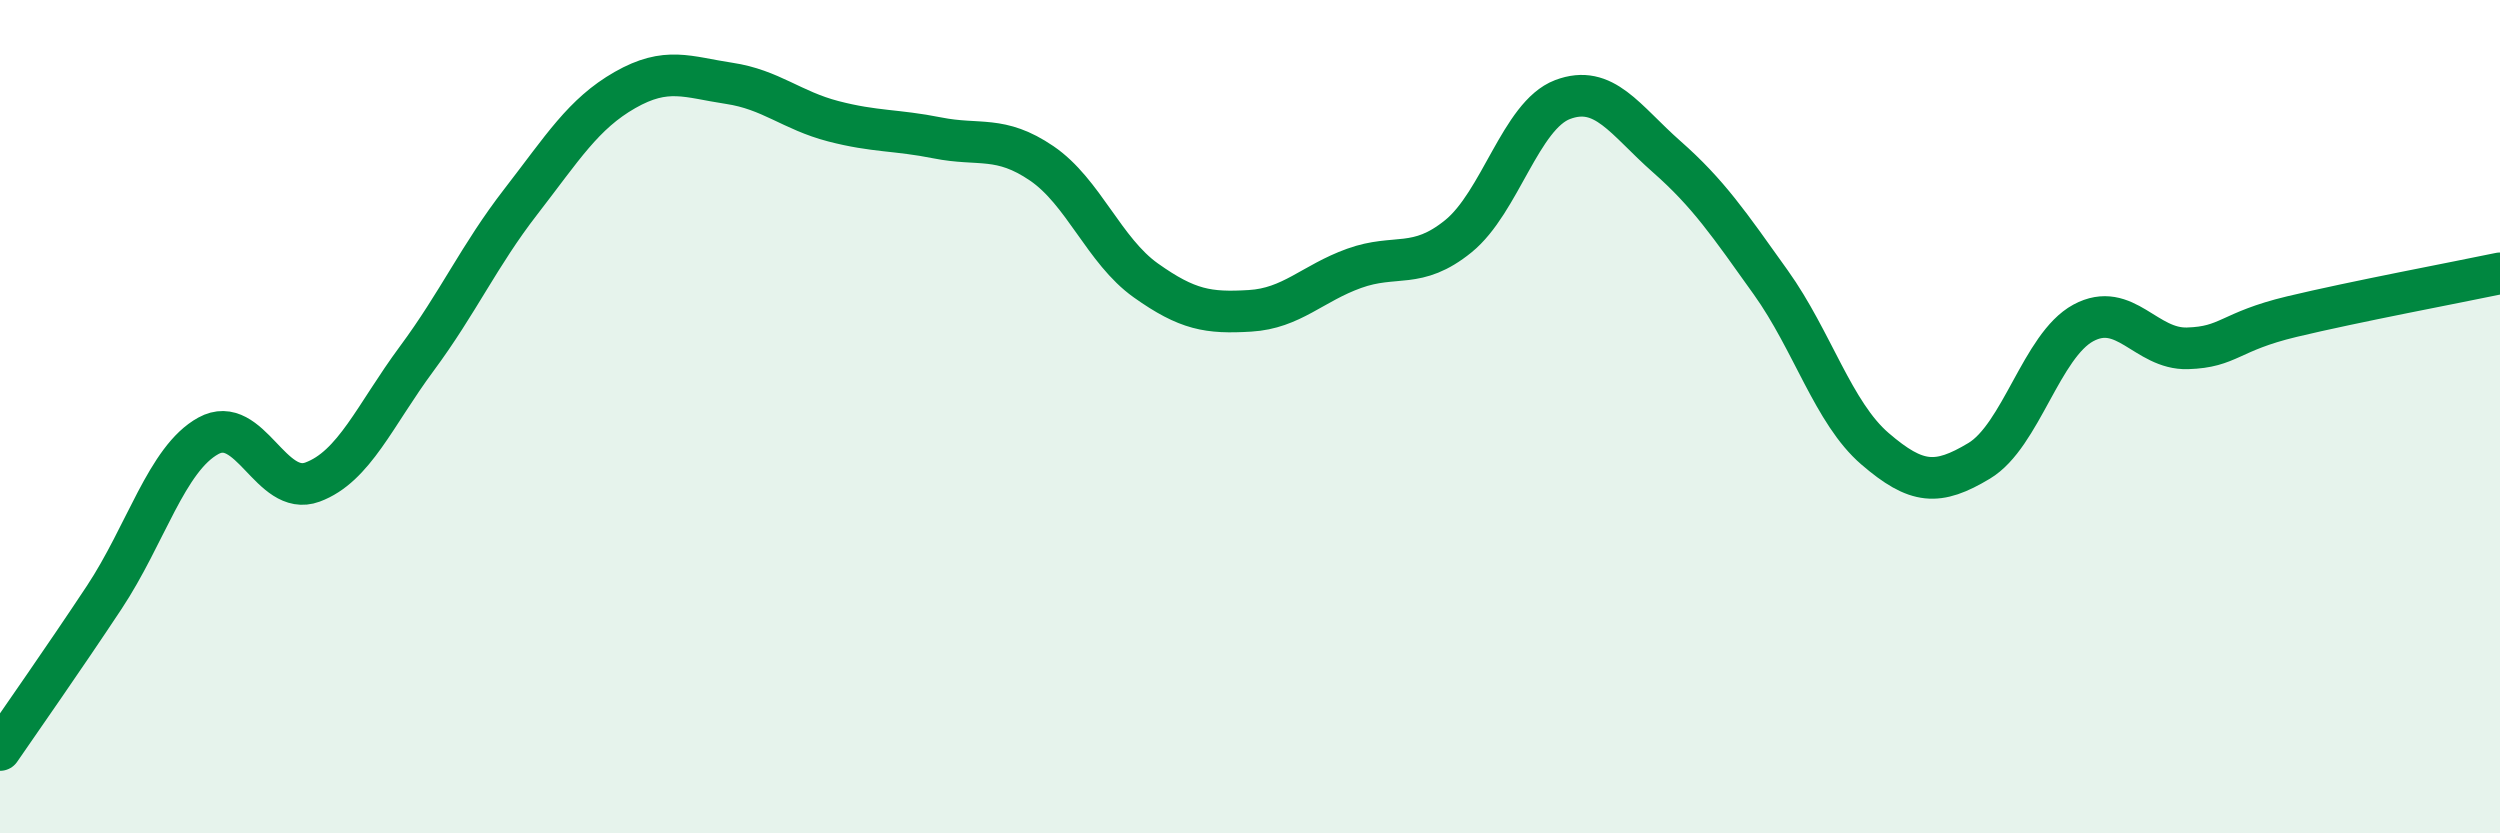
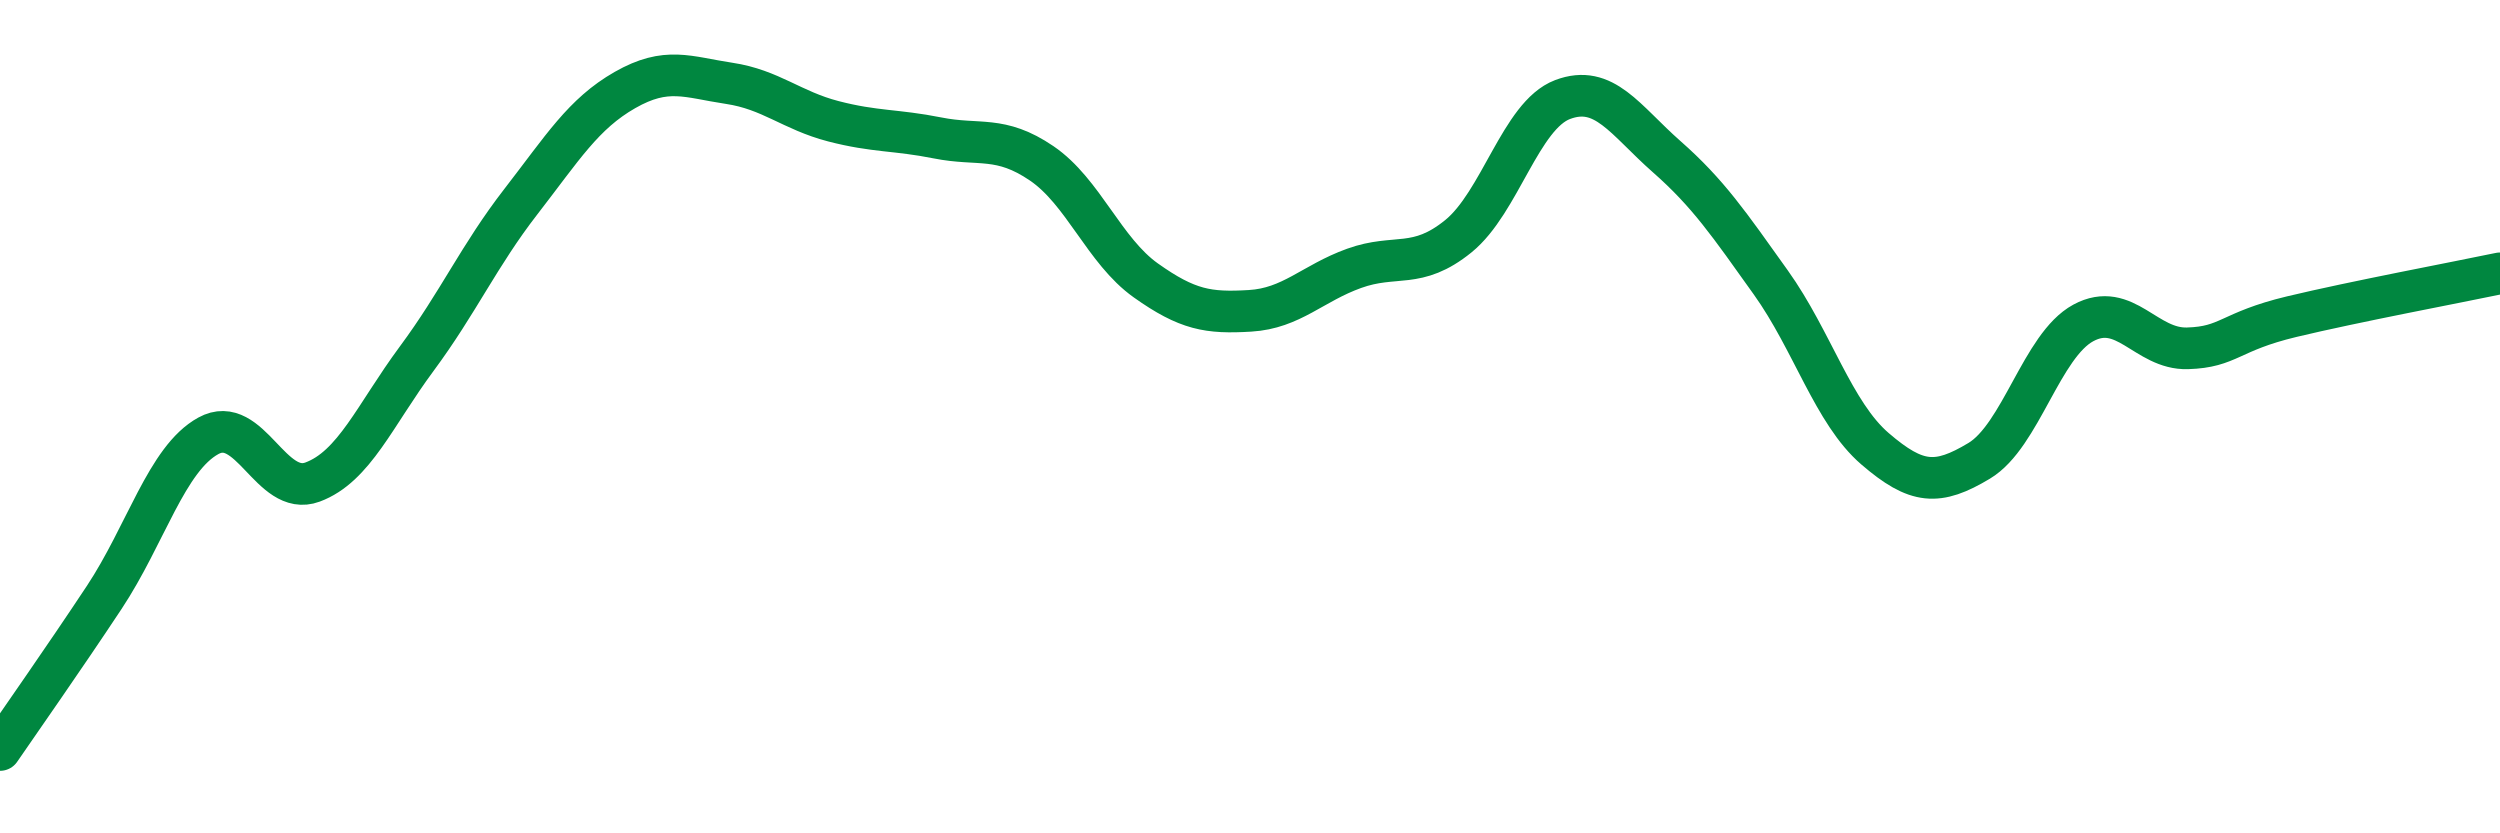
<svg xmlns="http://www.w3.org/2000/svg" width="60" height="20" viewBox="0 0 60 20">
-   <path d="M 0,18 C 0.5,17.27 1.5,15.85 2.5,14.34 C 3.5,12.83 4,11.01 5,10.46 C 6,9.91 6.5,11.94 7.5,11.57 C 8.5,11.2 9,9.96 10,8.61 C 11,7.26 11.5,6.13 12.5,4.84 C 13.5,3.55 14,2.73 15,2.16 C 16,1.59 16.5,1.85 17.5,2 C 18.5,2.15 19,2.65 20,2.91 C 21,3.17 21.5,3.11 22.5,3.31 C 23.5,3.51 24,3.24 25,3.92 C 26,4.6 26.5,6.02 27.5,6.73 C 28.5,7.44 29,7.52 30,7.46 C 31,7.4 31.5,6.8 32.5,6.44 C 33.5,6.08 34,6.48 35,5.67 C 36,4.86 36.5,2.77 37.5,2.39 C 38.5,2.01 39,2.88 40,3.76 C 41,4.64 41.5,5.38 42.5,6.78 C 43.5,8.18 44,9.91 45,10.77 C 46,11.63 46.5,11.66 47.5,11.06 C 48.5,10.46 49,8.29 50,7.75 C 51,7.21 51.5,8.39 52.5,8.36 C 53.5,8.33 53.5,7.96 55,7.6 C 56.5,7.24 59,6.77 60,6.56L60 20L0 20Z" fill="#008740" opacity="0.1" stroke-linecap="round" stroke-linejoin="round" />
  <path d="M 0,18 C 0.5,17.27 1.5,15.85 2.5,14.34 C 3.5,12.83 4,11.01 5,10.46 C 6,9.91 6.5,11.94 7.5,11.57 C 8.5,11.2 9,9.96 10,8.61 C 11,7.26 11.5,6.13 12.5,4.84 C 13.5,3.55 14,2.73 15,2.16 C 16,1.59 16.5,1.85 17.5,2 C 18.5,2.15 19,2.65 20,2.91 C 21,3.17 21.5,3.11 22.5,3.31 C 23.5,3.51 24,3.24 25,3.92 C 26,4.6 26.5,6.02 27.5,6.73 C 28.5,7.44 29,7.52 30,7.46 C 31,7.4 31.5,6.8 32.5,6.44 C 33.5,6.08 34,6.48 35,5.67 C 36,4.86 36.5,2.77 37.5,2.39 C 38.5,2.01 39,2.88 40,3.76 C 41,4.64 41.5,5.38 42.5,6.78 C 43.5,8.18 44,9.91 45,10.77 C 46,11.63 46.5,11.66 47.5,11.06 C 48.5,10.46 49,8.29 50,7.75 C 51,7.21 51.5,8.39 52.5,8.36 C 53.5,8.33 53.5,7.96 55,7.6 C 56.5,7.24 59,6.77 60,6.56" stroke="#008740" stroke-width="1" fill="none" stroke-linecap="round" stroke-linejoin="round" />
</svg>